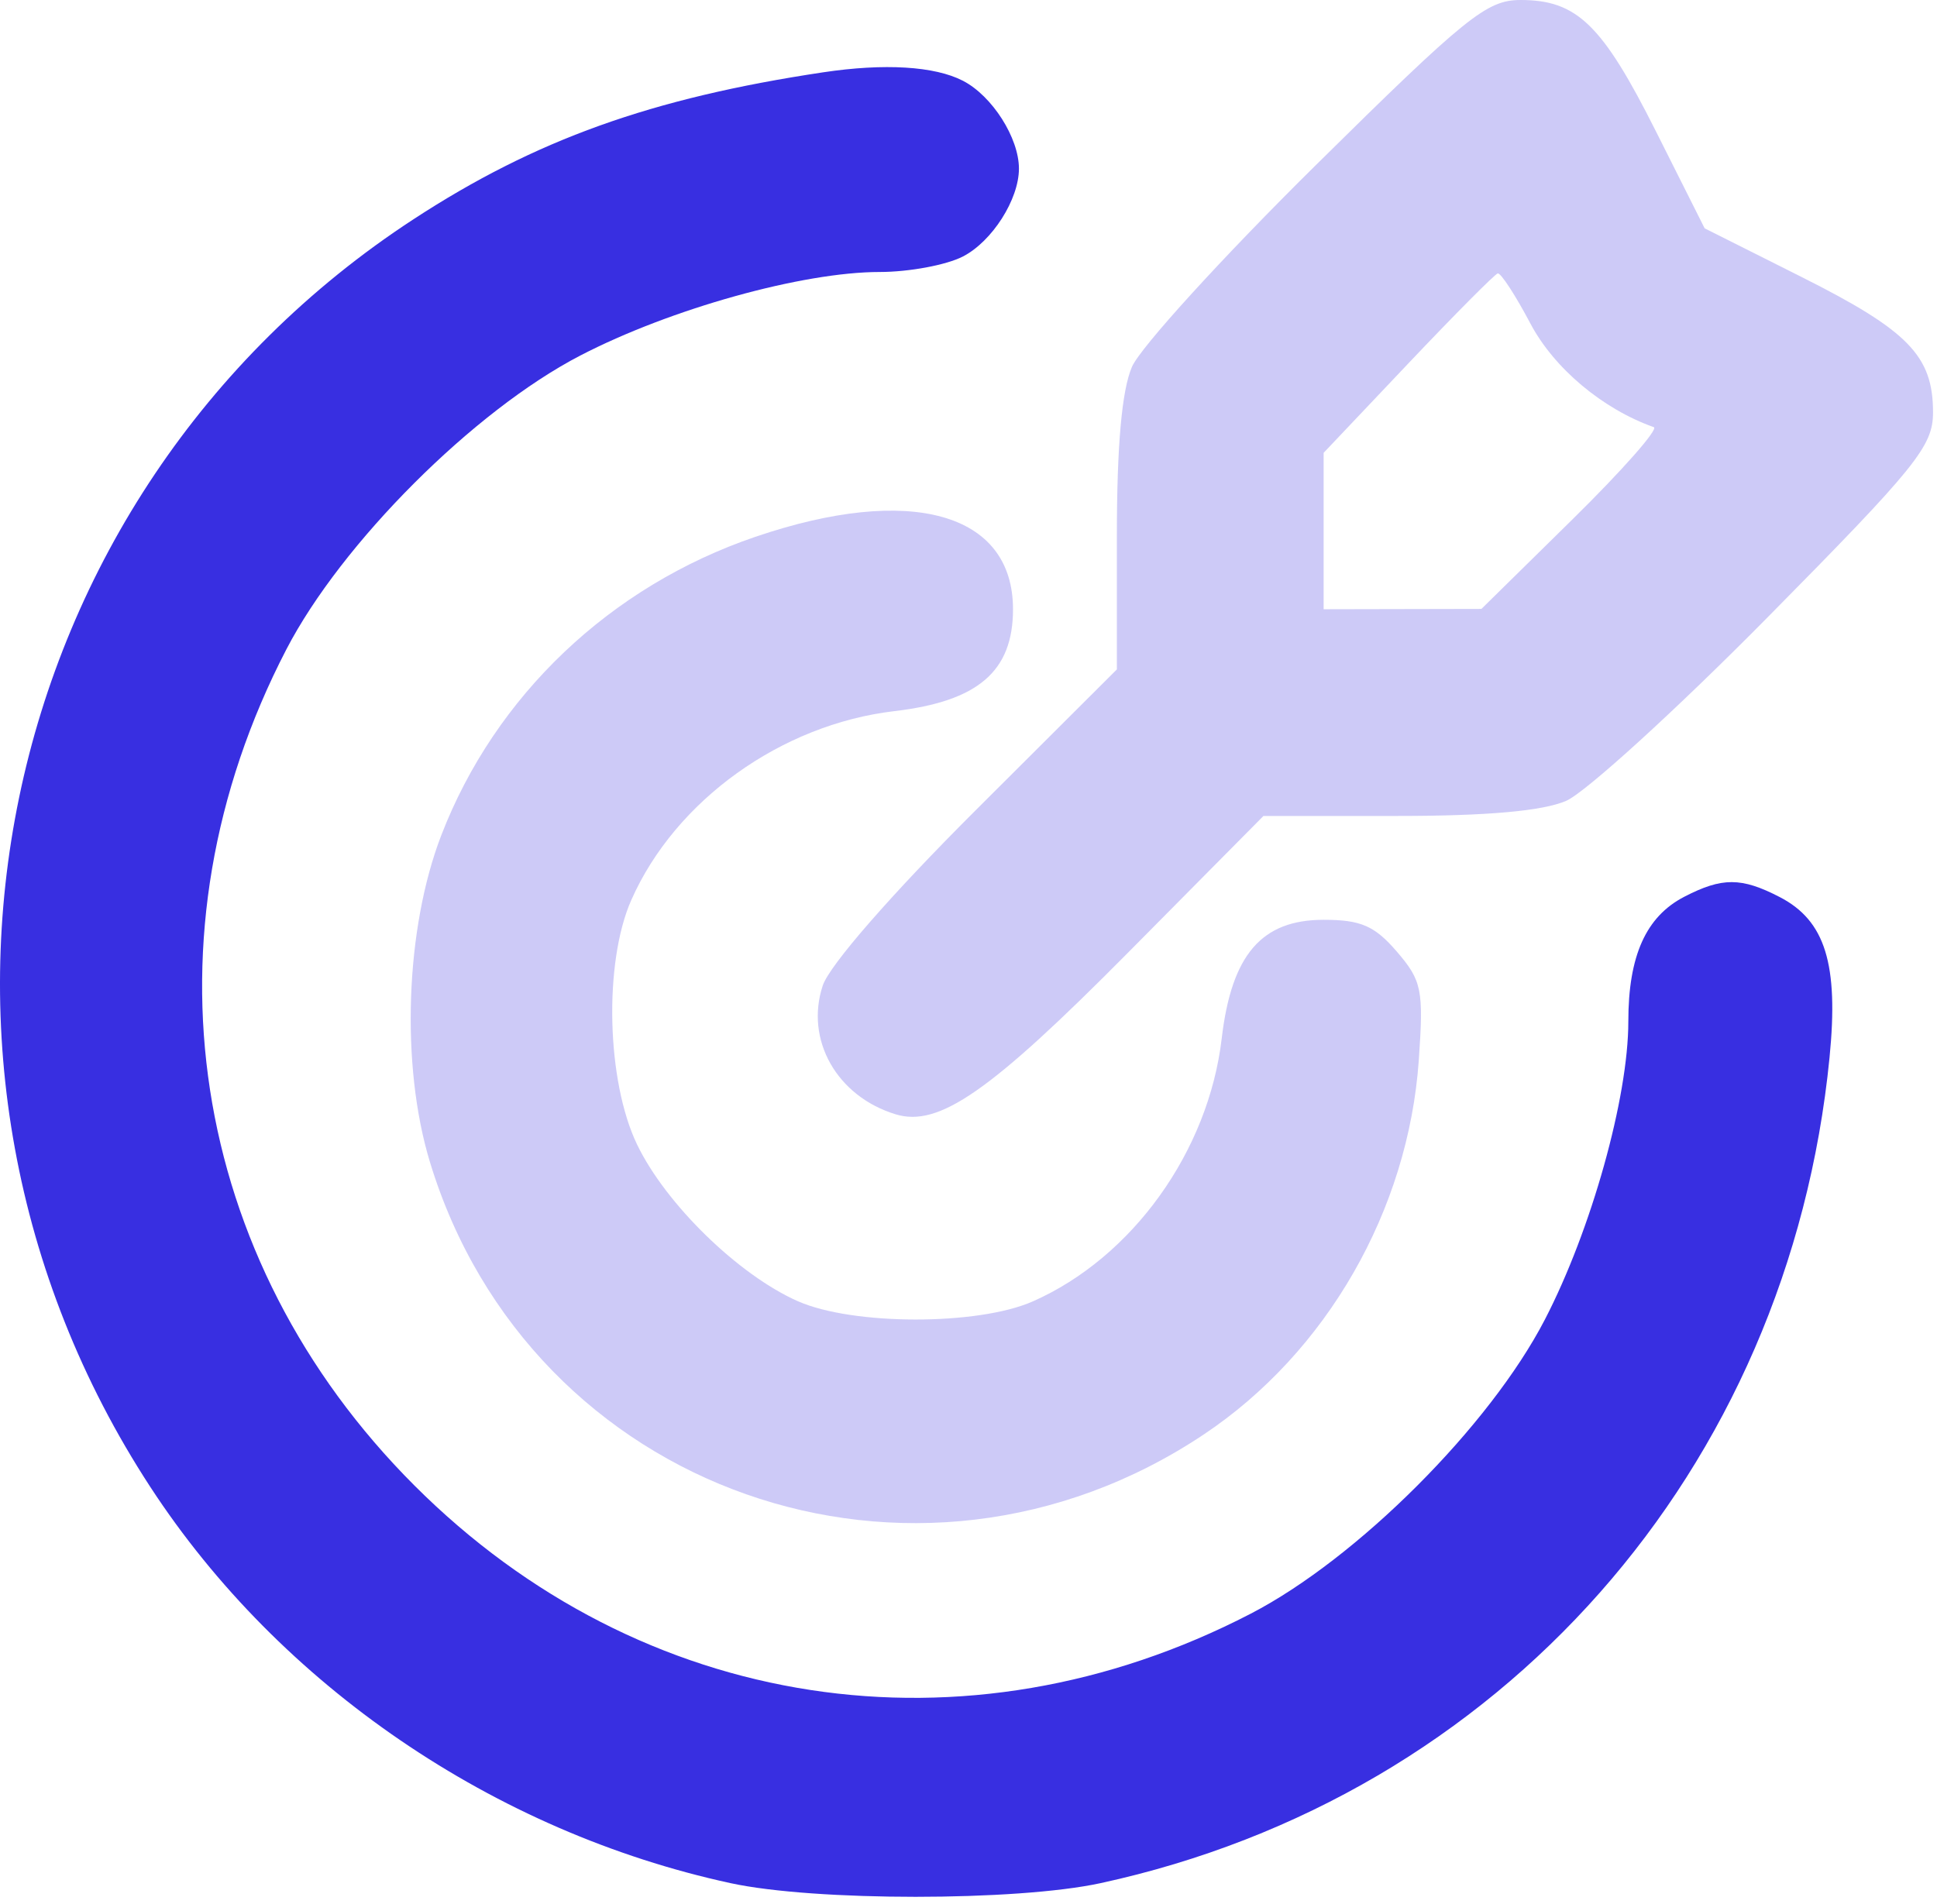
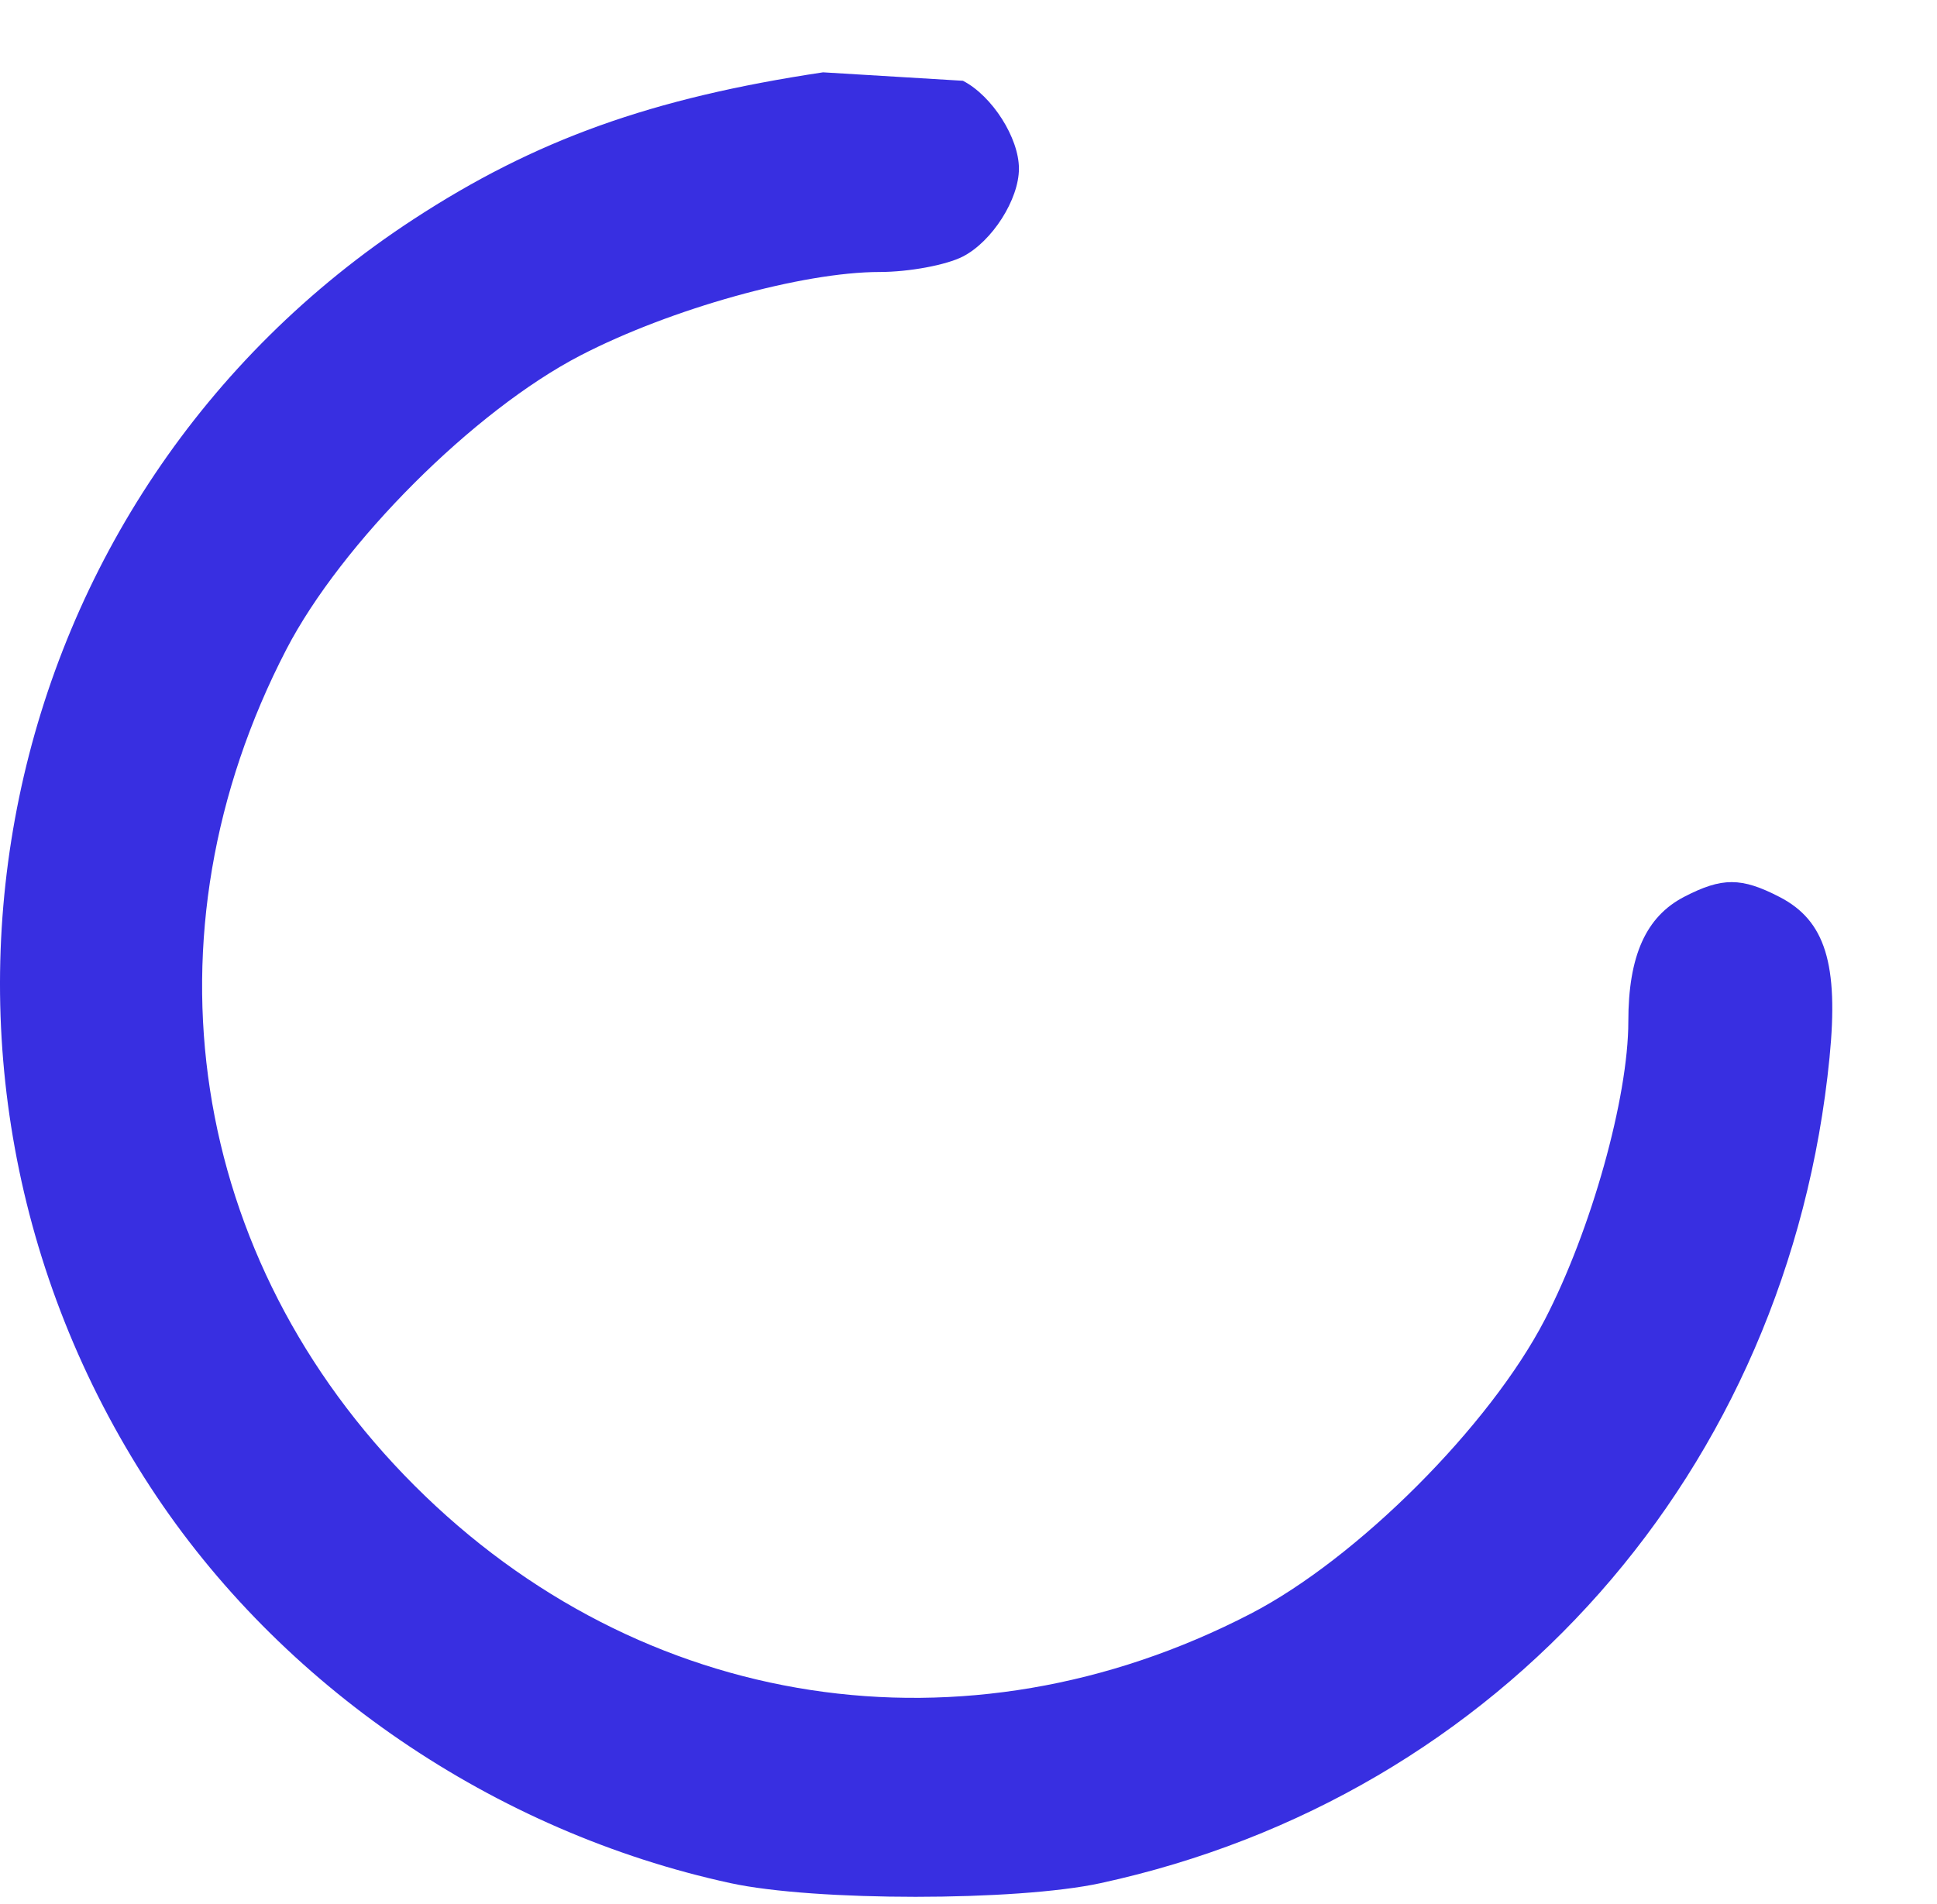
<svg xmlns="http://www.w3.org/2000/svg" width="178" height="175" viewBox="0 0 178 175" fill="none">
-   <path fill-rule="evenodd" clip-rule="evenodd" d="M75.635 6.648C59.859 9.017 49.196 12.843 38.004 20.149C-0.888 45.538 -11.691 97.607 13.824 136.692C25.737 154.942 45.421 168.382 67.135 173.093C74.853 174.768 93.417 174.768 101.135 173.093C137.924 165.111 164.369 135.156 168.124 97.211C168.975 88.62 167.733 84.619 163.544 82.453C160.023 80.632 158.258 80.627 154.78 82.425C151.254 84.248 149.635 87.855 149.635 93.887C149.635 100.896 146.228 113.064 141.96 121.3C136.888 131.087 124.722 143.253 114.935 148.325C88.699 161.922 58.895 157.354 38.088 136.547C17.281 115.74 12.713 85.936 26.31 59.7C31.382 49.913 43.548 37.747 53.335 32.675C61.612 28.385 73.746 25 80.845 25C83.534 25 86.974 24.359 88.49 23.575C91.177 22.186 93.635 18.327 93.635 15.5C93.635 12.673 91.177 8.814 88.49 7.425C85.889 6.08 81.274 5.801 75.635 6.648Z" fill="#382FE1" />
-   <path opacity="0.25" fill-rule="evenodd" clip-rule="evenodd" d="M120.844 15.25C112.354 23.638 104.784 31.948 104.021 33.718C103.089 35.881 102.635 40.965 102.635 49.232V61.529L89.635 74.5C81.897 82.221 76.218 88.735 75.605 90.592C73.959 95.58 76.906 100.781 82.312 102.426C86.273 103.631 91 100.343 103.62 87.604L116.105 75H128.402C136.67 75 141.754 74.546 143.917 73.614C145.687 72.851 153.998 65.281 162.385 56.791C176.13 42.878 177.635 41.014 177.635 37.9C177.635 32.721 175.373 30.391 165.565 25.465L156.648 20.987L152.17 12.07C147.244 2.262 144.914 0 139.735 0C136.621 0 134.757 1.505 120.844 15.25ZM140.635 29.737C142.809 33.85 147.268 37.596 151.976 39.263C152.439 39.427 149.064 43.253 144.476 47.765L136.135 55.97L128.885 55.985L121.635 56V48.811V41.622L129.385 33.44C133.647 28.94 137.36 25.201 137.635 25.132C137.91 25.063 139.26 27.135 140.635 29.737ZM69.407 49.345C56.082 53.886 45.501 63.945 40.552 76.775C37.244 85.351 36.806 97.912 39.505 106.799C48.717 137.128 84.073 149.578 110.629 131.845C121.909 124.312 129.415 111.24 130.38 97.444C130.832 90.98 130.662 90.143 128.36 87.467C126.323 85.098 125.05 84.545 121.635 84.545C115.928 84.545 113.175 87.75 112.27 95.445C111.048 105.847 104.061 115.576 94.907 119.622C89.868 121.849 78.38 121.839 73.318 119.603C67.866 117.195 61.185 110.683 58.546 105.204C55.73 99.358 55.472 88.477 58.013 82.728C62.059 73.574 71.788 66.587 82.19 65.365C89.885 64.46 93.09 61.707 93.09 56C93.09 47.129 83.673 44.483 69.407 49.345Z" fill="#382FE1" />
+   <path fill-rule="evenodd" clip-rule="evenodd" d="M75.635 6.648C59.859 9.017 49.196 12.843 38.004 20.149C-0.888 45.538 -11.691 97.607 13.824 136.692C25.737 154.942 45.421 168.382 67.135 173.093C74.853 174.768 93.417 174.768 101.135 173.093C137.924 165.111 164.369 135.156 168.124 97.211C168.975 88.62 167.733 84.619 163.544 82.453C160.023 80.632 158.258 80.627 154.78 82.425C151.254 84.248 149.635 87.855 149.635 93.887C149.635 100.896 146.228 113.064 141.96 121.3C136.888 131.087 124.722 143.253 114.935 148.325C88.699 161.922 58.895 157.354 38.088 136.547C17.281 115.74 12.713 85.936 26.31 59.7C31.382 49.913 43.548 37.747 53.335 32.675C61.612 28.385 73.746 25 80.845 25C83.534 25 86.974 24.359 88.49 23.575C91.177 22.186 93.635 18.327 93.635 15.5C93.635 12.673 91.177 8.814 88.49 7.425Z" fill="#382FE1" />
</svg>